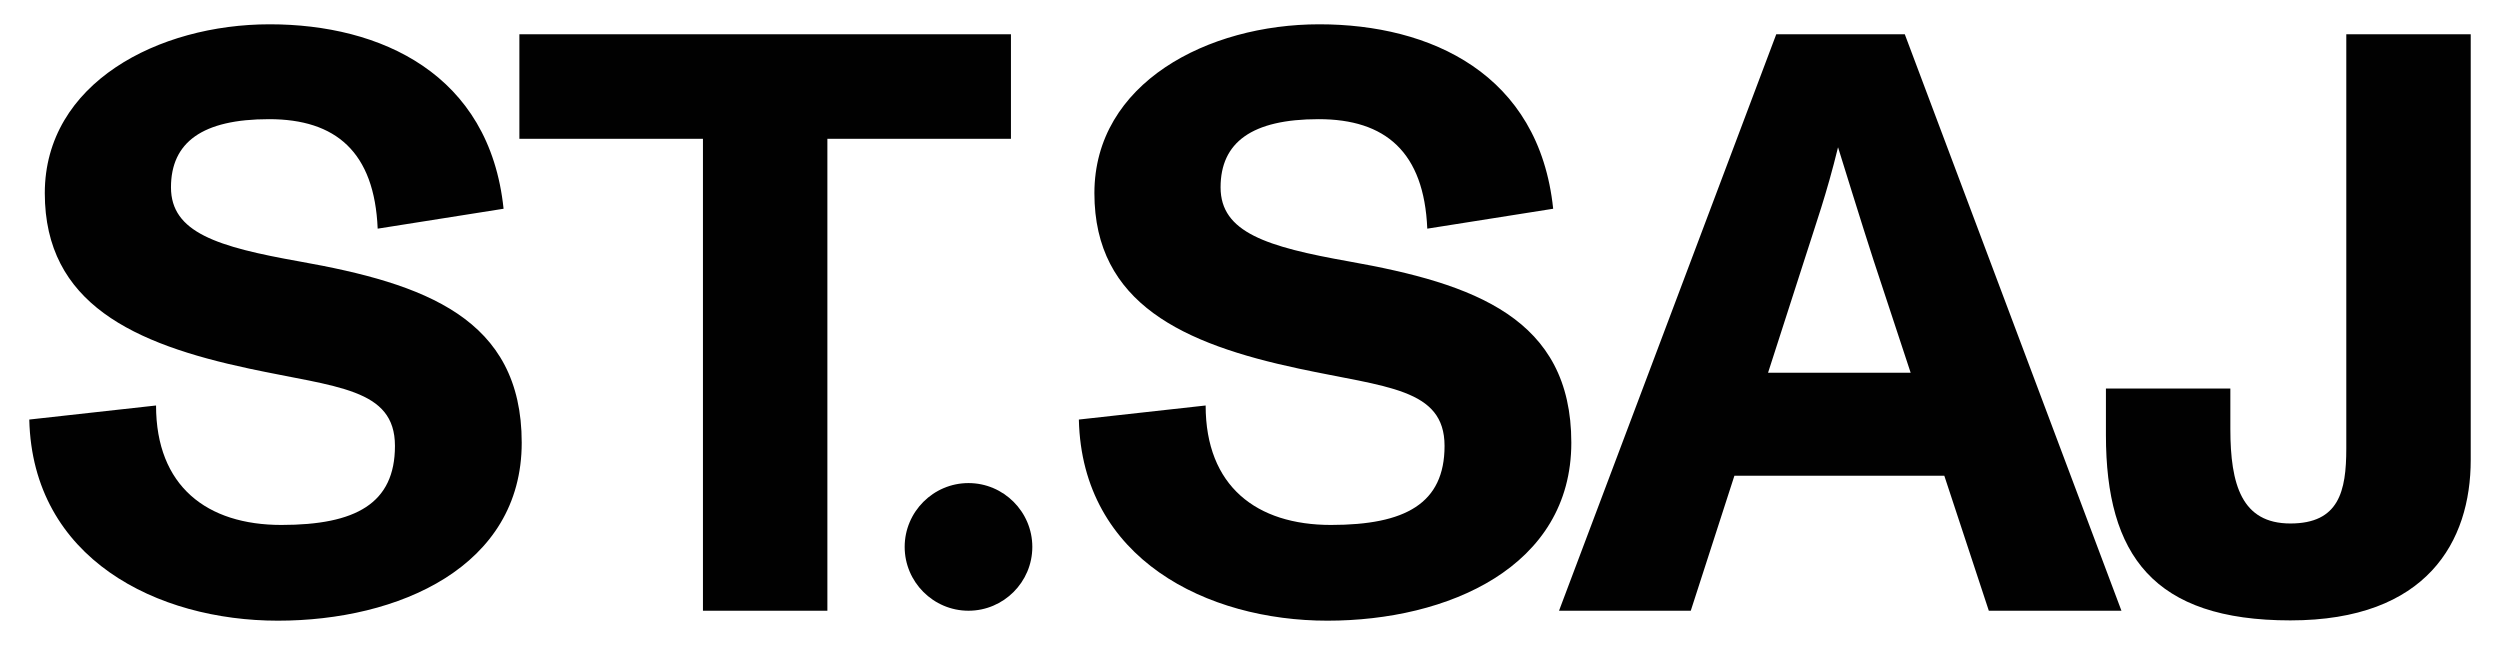
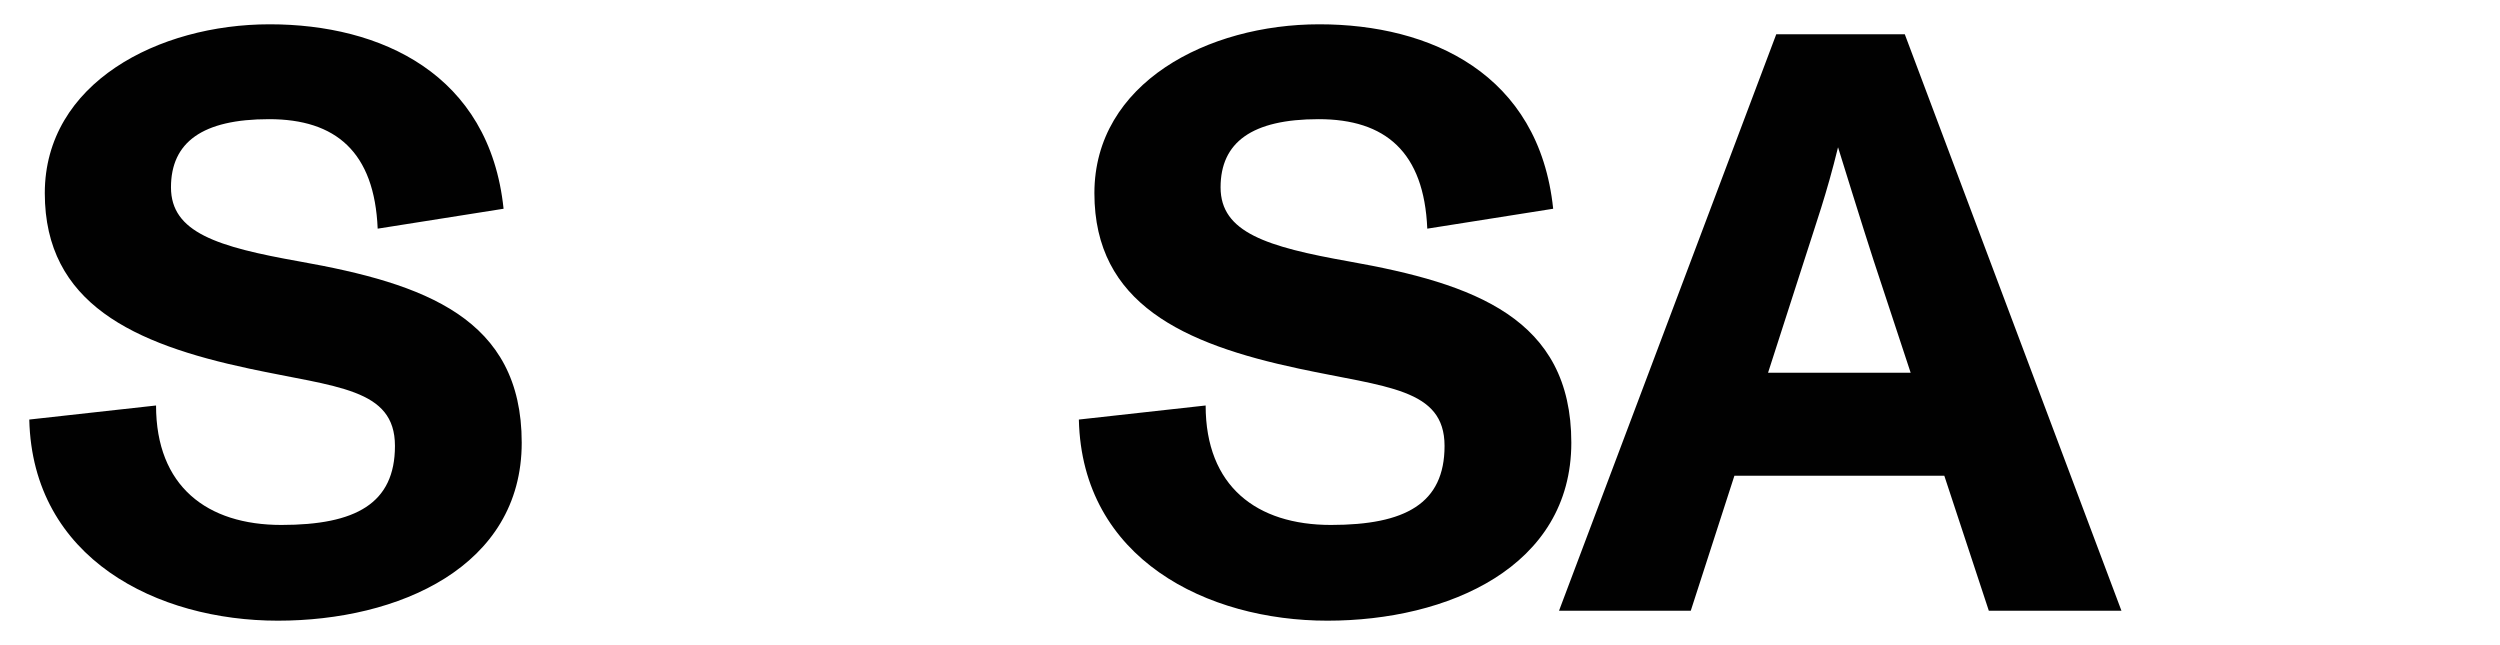
<svg xmlns="http://www.w3.org/2000/svg" viewBox="0 0 853.9 220.3" version="1.1">
  <defs>
    <style>
      .cls-1 {
        fill: #010101;
      }
    </style>
  </defs>
  <g>
    <g id="Layer_1">
      <g>
        <path d="M10,143.3l43.3-4.8c0,27.6,17.4,40.8,42.8,40.8s38.8-7.3,38.8-27-20-20-49.8-26.4c-39.4-8.4-69.8-22.2-69.8-59.9S54.2,8.3,92.1,8.3s75.1,16.9,79.9,63l-43,6.8c-1.1-26.2-14.3-37.4-37.1-37.4s-33.5,7.9-33.5,23.3,15.8,20.3,43.9,25.3c42.8,7.6,75.9,19.4,75.9,61.9s-42.2,60.8-83.3,60.8S11.1,190.9,10,143.3Z" class="cls-1" />
-         <path d="M240.1,208.6V47.4h-62.7V11.7h167.9v35.7h-62.7v161.2h-42.5Z" class="cls-1" />
-         <path d="M309,186.8h0c0-12,9.8-21.8,21.8-21.8h0c12,0,21.8,9.8,21.8,21.8h0c0,12-9.8,21.8-21.8,21.8h0c-12,0-21.8-9.8-21.8-21.8Z" class="cls-1" />
        <path d="M368.5,143.3l43.3-4.8c0,27.6,17.4,40.8,42.8,40.8s38.8-7.3,38.8-27-20-20-49.8-26.4c-39.4-8.4-69.8-22.2-69.8-59.9s38.8-57.7,76.8-57.7,75.1,16.9,79.9,63l-43,6.8c-1.1-26.2-14.3-37.4-37.1-37.4s-33.5,7.9-33.5,23.3,15.8,20.3,43.9,25.3c42.8,7.6,75.9,19.4,75.9,61.9s-42.2,60.8-83.3,60.8-83.8-21.1-84.9-68.6Z" class="cls-1" />
        <path d="M679.3,208.6l-15.2-46.1h-71.7l-14.9,46.1h-45L606.7,11.7h43.9l74,196.9h-45.3ZM603.9,127.3h48.7l-12.7-38.5c-3.4-10.4-12.1-38.5-12.1-38.5-3.9,16-7.6,26.2-11.5,38.5l-12.4,38.5Z" class="cls-1" />
-         <path d="M719.3,148.7v-16h42.5v13.8c0,19.1,3.9,32.3,20.5,32.3s19.1-11,19.1-25.6V11.7h42.5v145.4c0,27.8-14.9,54.8-61.6,54.8s-63-22.2-63-63.3Z" class="cls-1" />
      </g>
    </g>
  </g>
</svg>